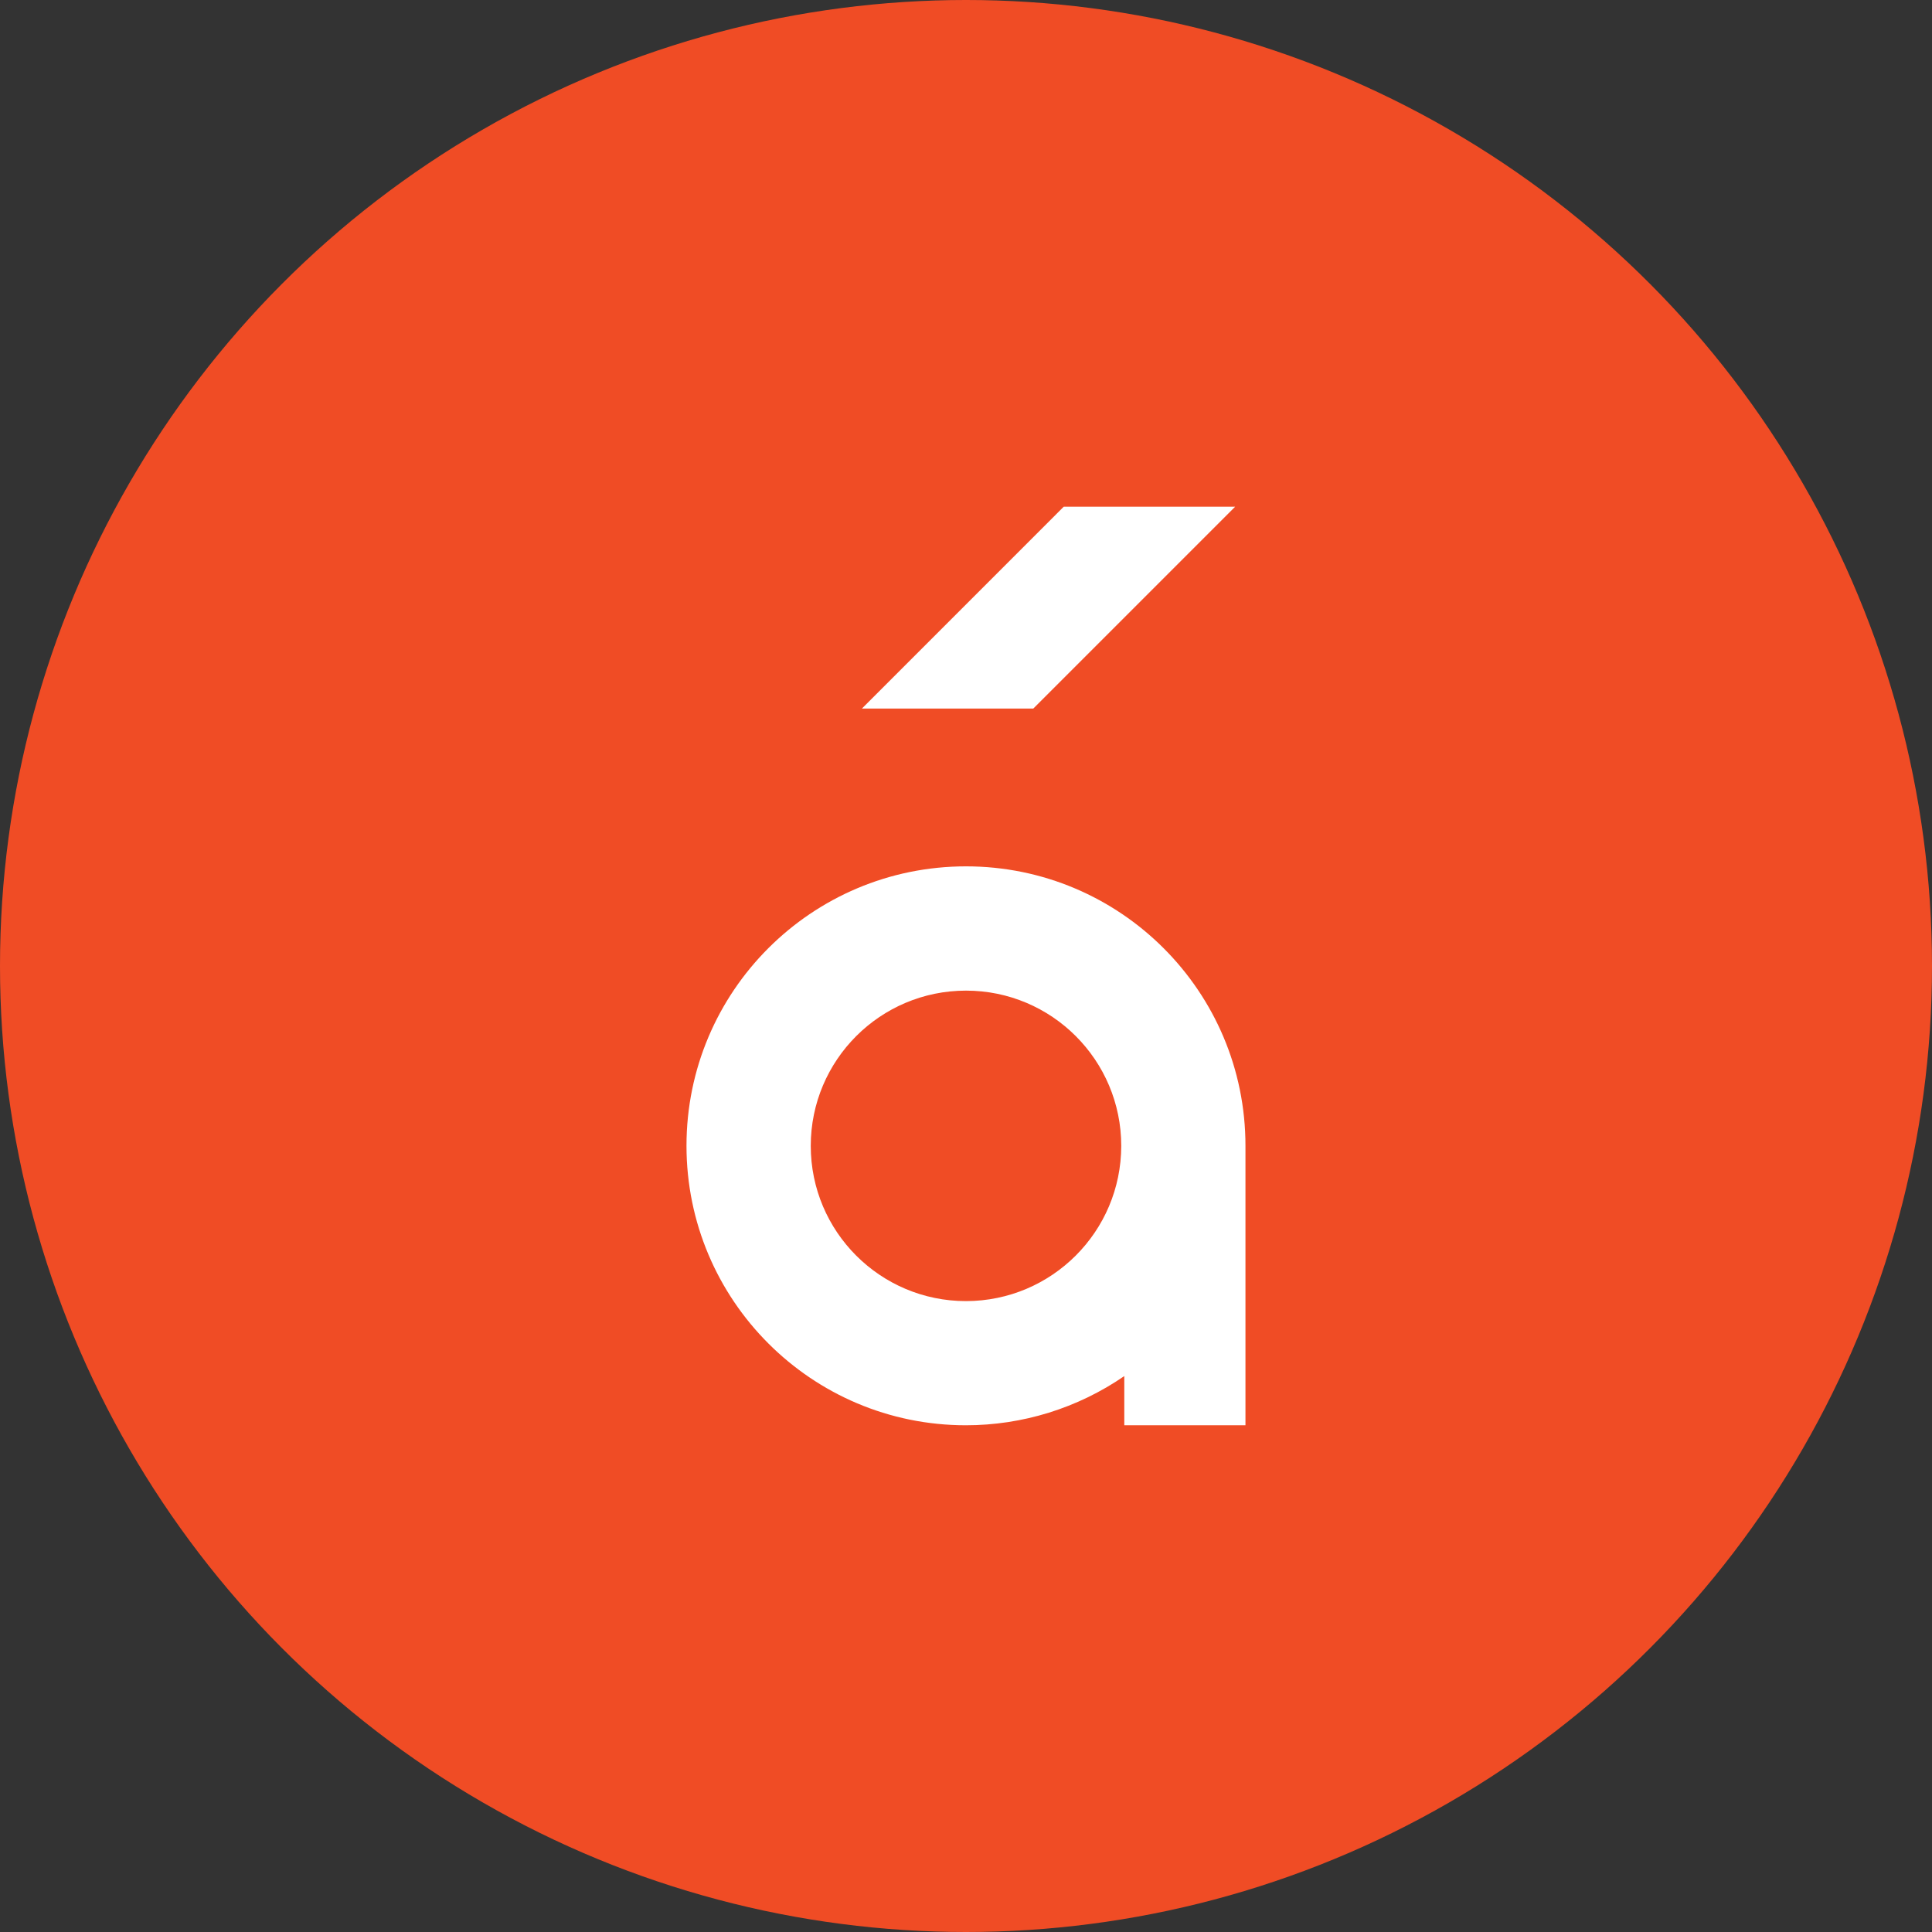
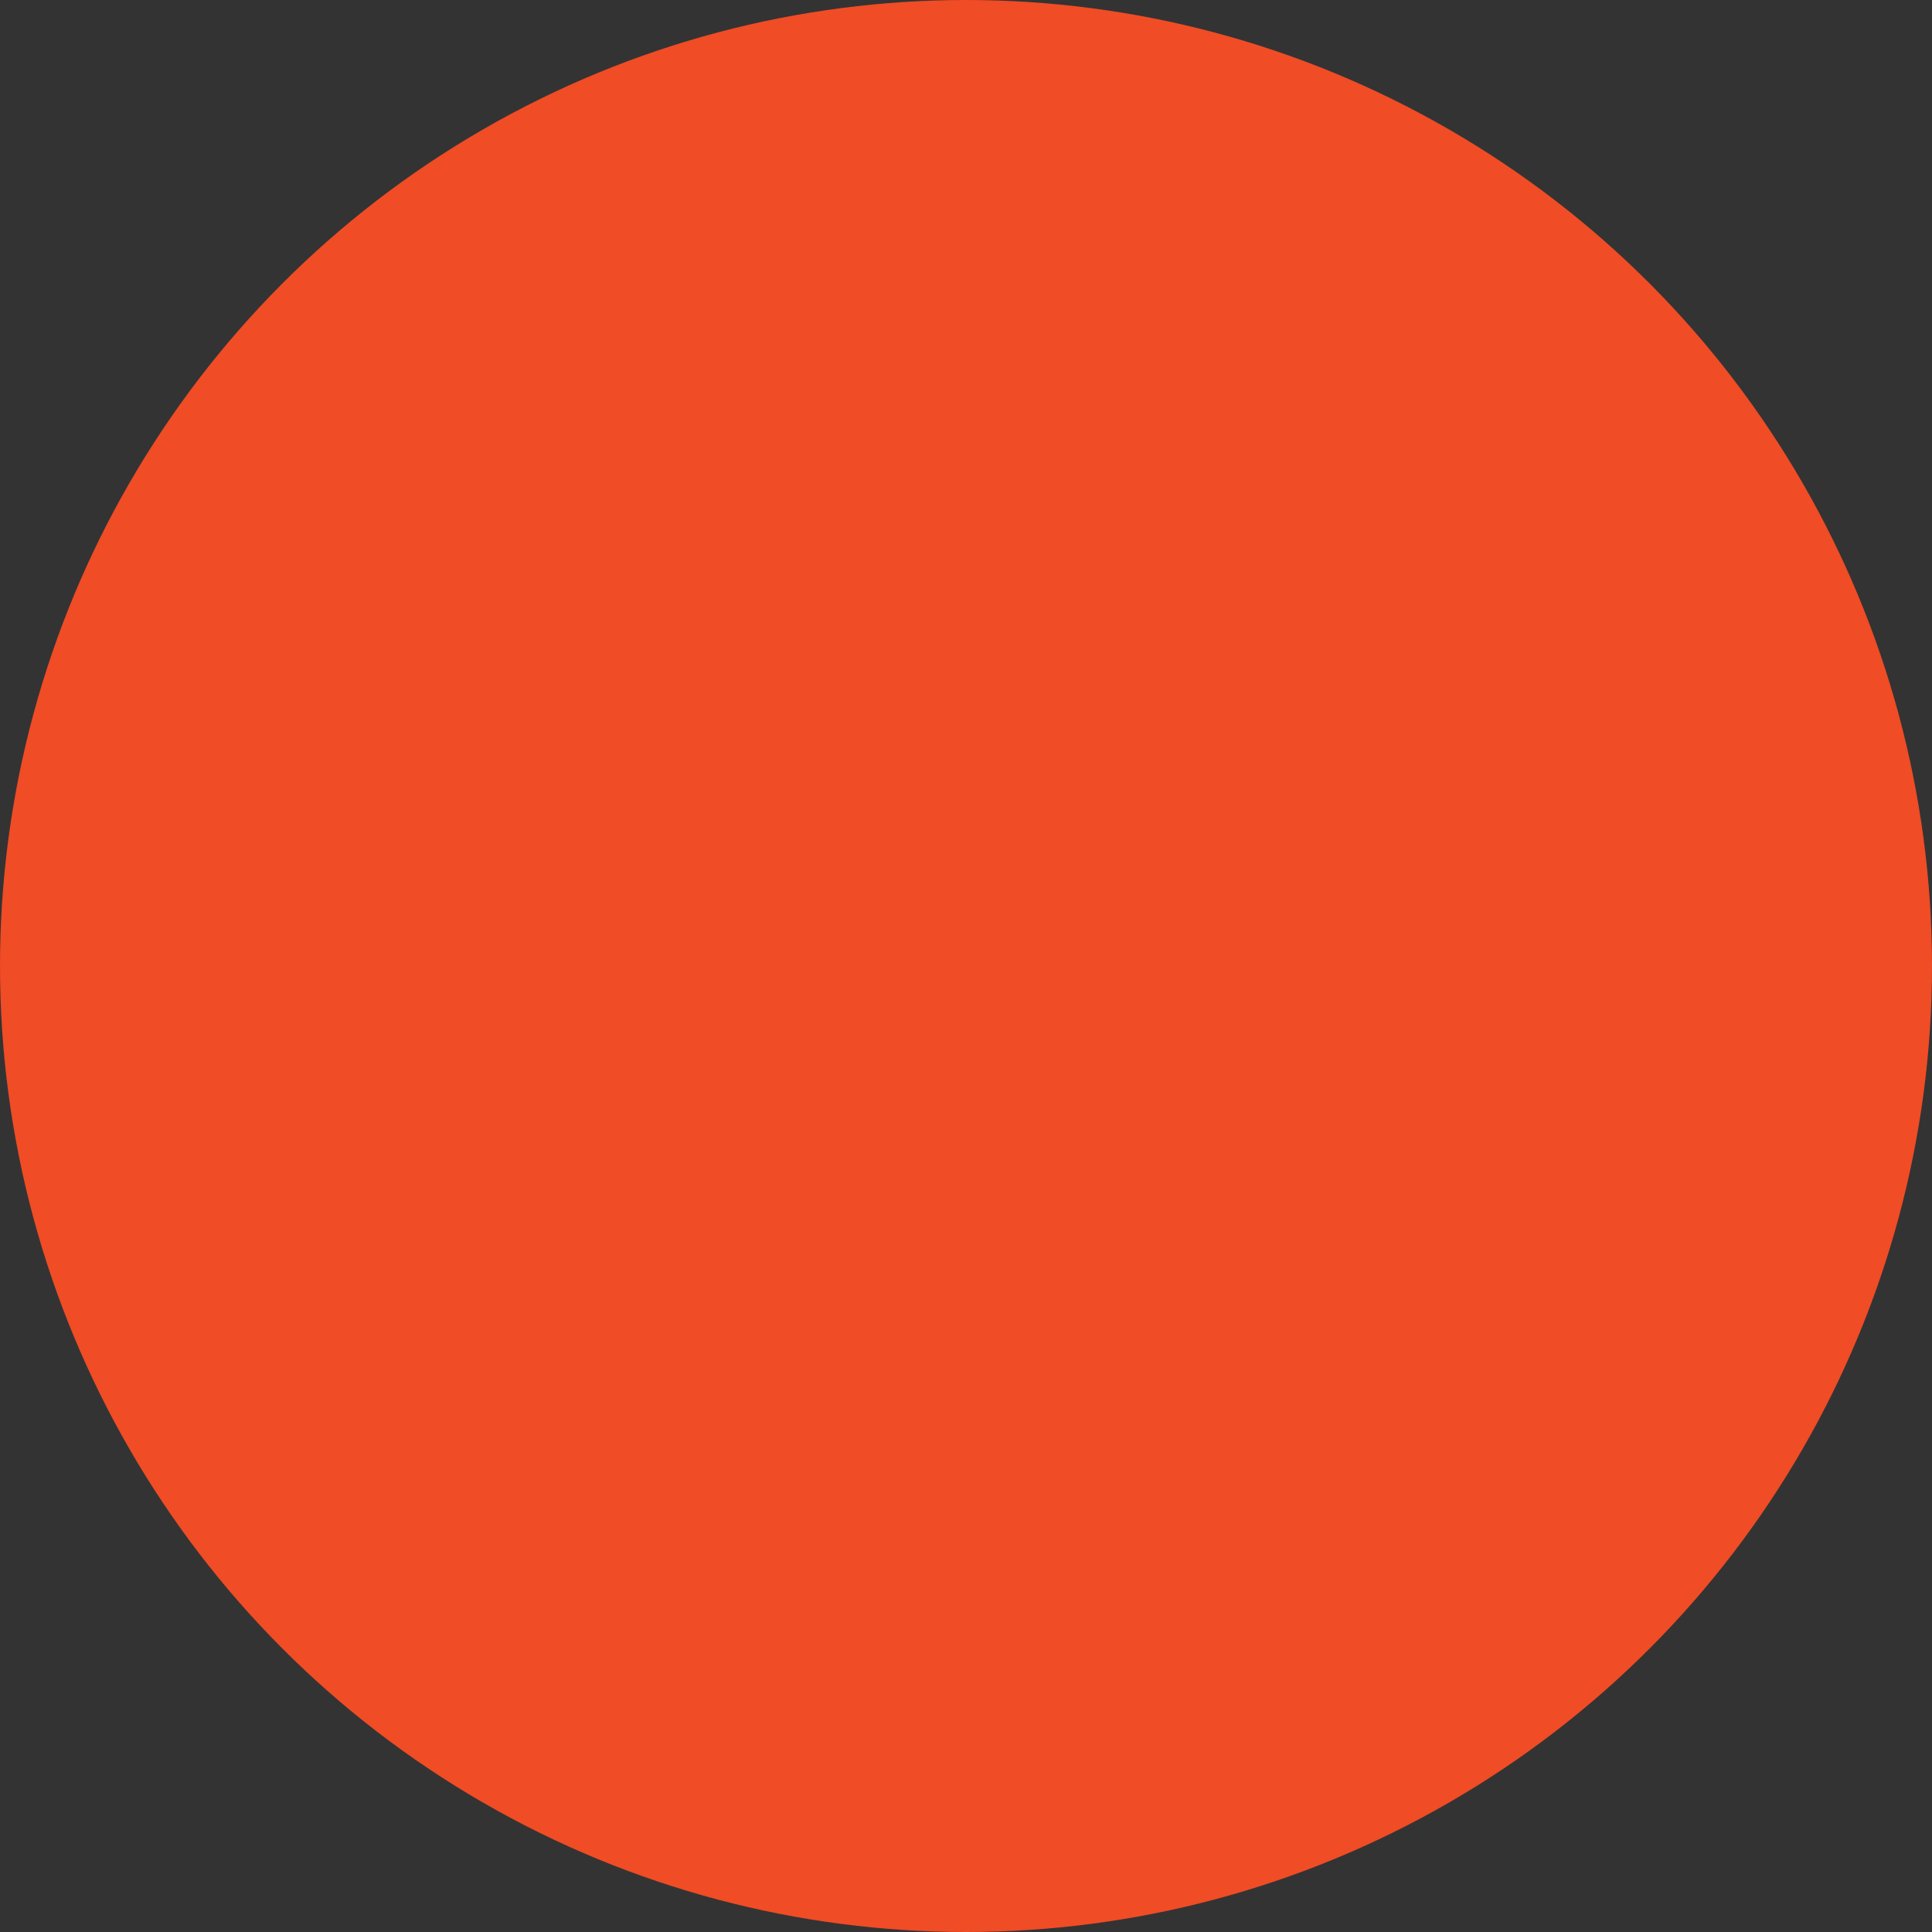
<svg xmlns="http://www.w3.org/2000/svg" id="Layer_1" x="0px" y="0px" viewBox="0 0 368 368" style="enable-background:new 0 0 368 368;" xml:space="preserve">
  <rect x="0" y="0" width="368" height="368" fill="#333333" stroke="none" />
  <style type="text/css"> .st0{fill:#F04C25;} .st1{fill:#FFFFFF;} </style>
  <circle class="st0" cx="184" cy="184" r="184" />
  <g>
-     <path class="st1" d="M184,165.02c-29.4,0-53.24,23.82-53.24,53.22c0,29.4,23.82,53.24,53.22,53.24c10.77,0,21.29-3.26,30.17-9.37 v9.37h23.08v-53.23C237.24,188.86,213.4,165.02,184,165.02z M184,247.83c-16.33,0-29.57-13.24-29.57-29.57s13.24-29.57,29.57-29.57 s29.57,13.24,29.57,29.57c0,0,0,0,0,0C213.56,234.58,200.33,247.81,184,247.83z" />
-     <polygon class="st1" points="235.27,96.51 202.62,96.51 164.18,134.96 196.82,134.96 " />
-   </g>
+     </g>
</svg>